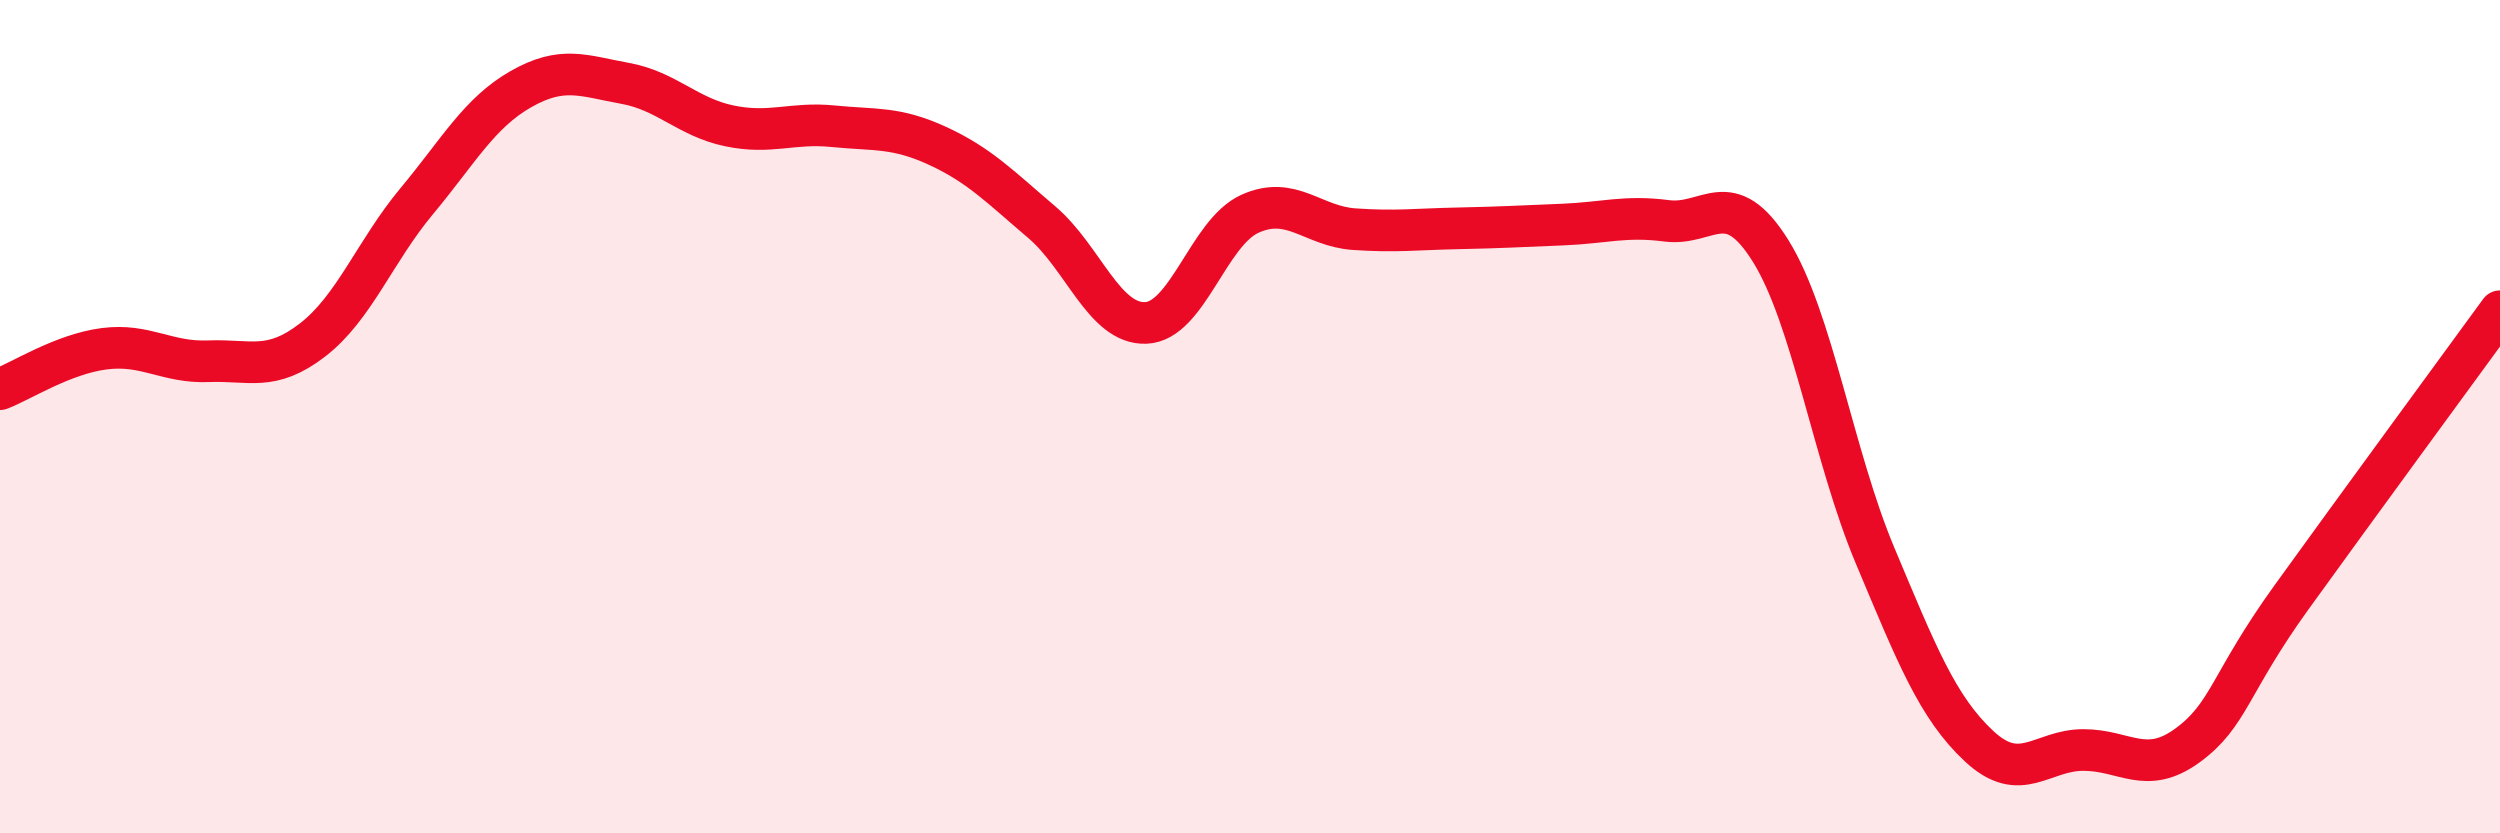
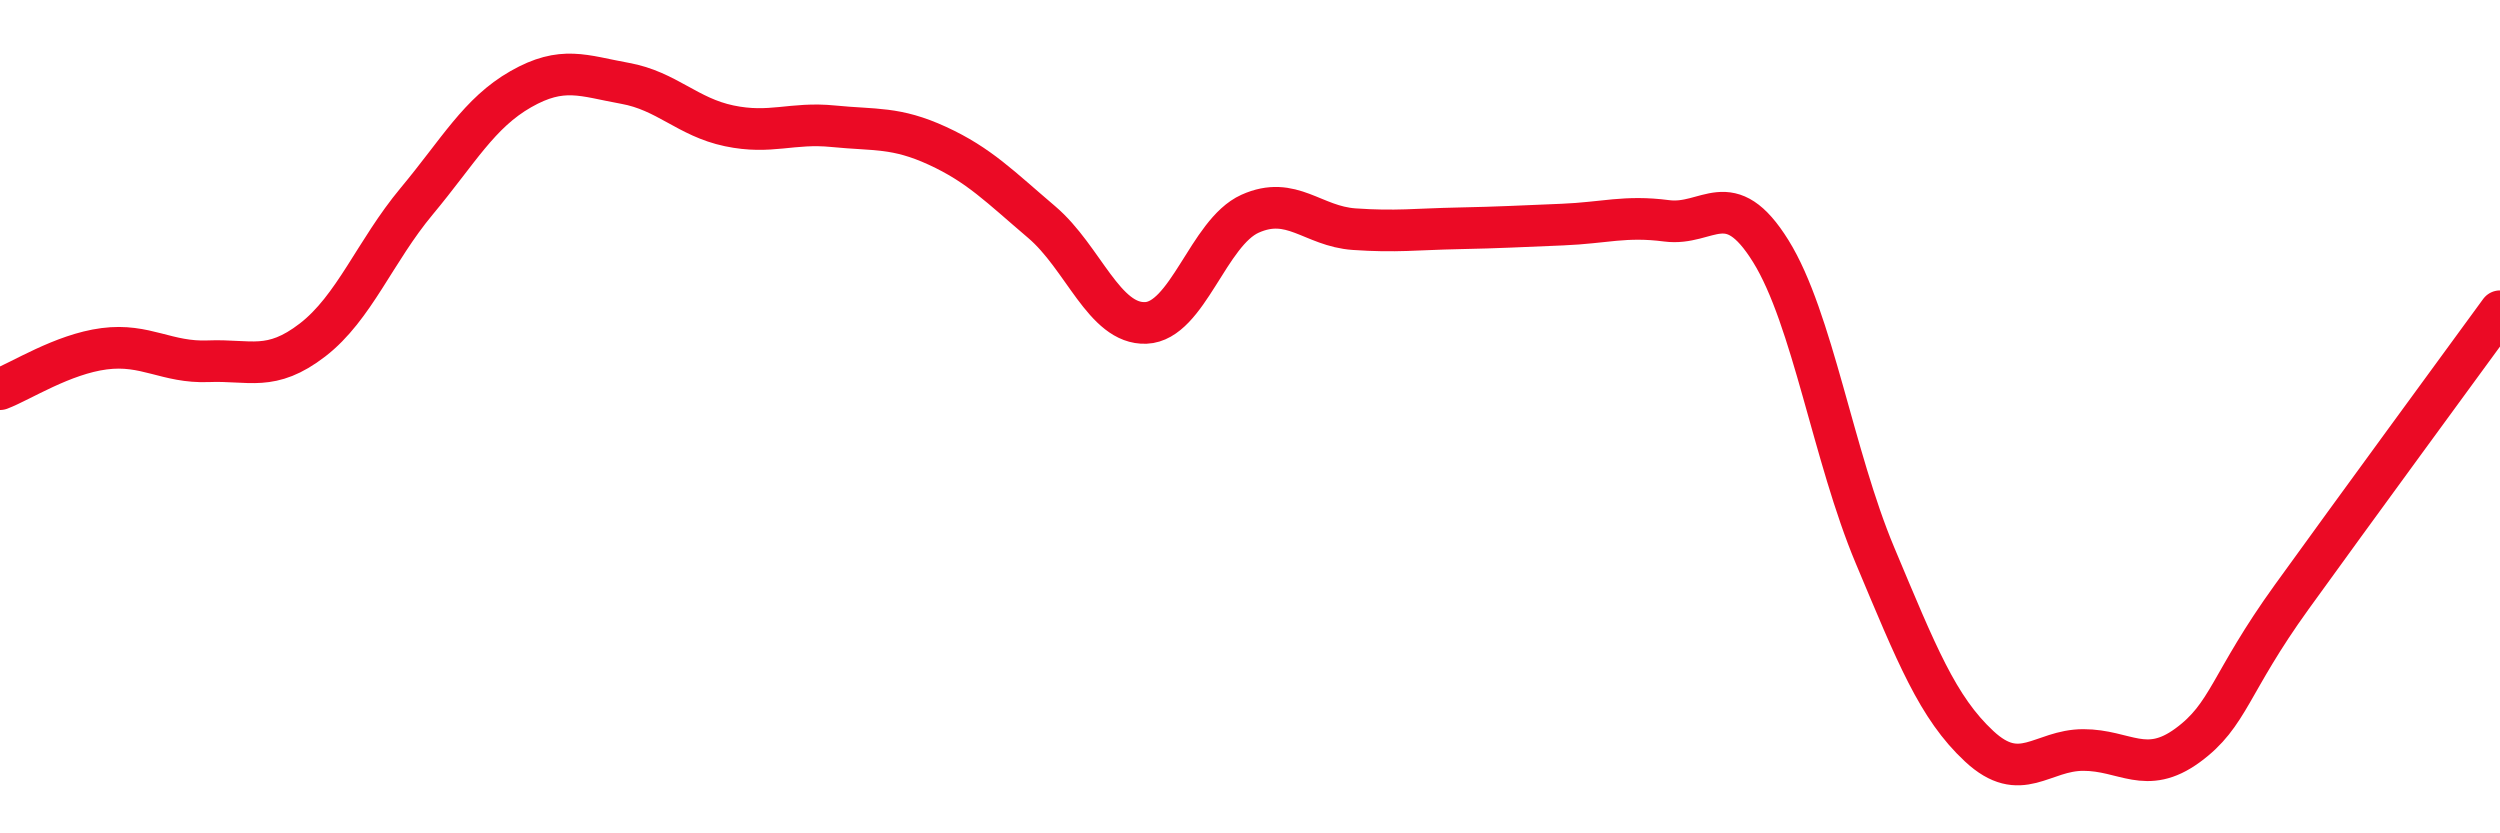
<svg xmlns="http://www.w3.org/2000/svg" width="60" height="20" viewBox="0 0 60 20">
-   <path d="M 0,9.34 C 0.5,9.15 1.5,8.5 2.5,8.37 C 3.5,8.24 4,8.71 5,8.67 C 6,8.63 6.5,8.93 7.5,8.16 C 8.5,7.39 9,6.03 10,4.83 C 11,3.63 11.5,2.71 12.5,2.14 C 13.5,1.57 14,1.82 15,2 C 16,2.18 16.5,2.81 17.5,3.02 C 18.5,3.23 19,2.93 20,3.03 C 21,3.13 21.5,3.04 22.5,3.5 C 23.5,3.96 24,4.48 25,5.33 C 26,6.18 26.5,7.79 27.5,7.75 C 28.5,7.71 29,5.58 30,5.13 C 31,4.68 31.5,5.43 32.5,5.5 C 33.5,5.57 34,5.5 35,5.48 C 36,5.46 36.5,5.43 37.5,5.39 C 38.5,5.35 39,5.17 40,5.3 C 41,5.43 41.5,4.42 42.5,6.03 C 43.5,7.64 44,10.95 45,13.33 C 46,15.71 46.5,16.98 47.5,17.91 C 48.5,18.84 49,18 50,18 C 51,18 51.5,18.62 52.5,17.89 C 53.5,17.16 53.5,16.41 55,14.33 C 56.5,12.25 59,8.84 60,7.47L60 20L0 20Z" fill="#EB0A25" opacity="0.1" stroke-linecap="round" stroke-linejoin="round" />
  <path d="M 0,9.34 C 0.5,9.15 1.5,8.5 2.5,8.37 C 3.5,8.24 4,8.71 5,8.67 C 6,8.63 6.5,8.93 7.5,8.16 C 8.5,7.39 9,6.03 10,4.83 C 11,3.63 11.5,2.71 12.5,2.14 C 13.5,1.57 14,1.82 15,2 C 16,2.18 16.5,2.81 17.5,3.02 C 18.5,3.23 19,2.93 20,3.03 C 21,3.13 21.5,3.04 22.5,3.5 C 23.5,3.96 24,4.48 25,5.33 C 26,6.18 26.5,7.79 27.5,7.75 C 28.5,7.71 29,5.58 30,5.13 C 31,4.68 31.5,5.43 32.5,5.5 C 33.5,5.57 34,5.5 35,5.48 C 36,5.46 36.5,5.43 37.5,5.39 C 38.5,5.35 39,5.17 40,5.3 C 41,5.43 41.5,4.42 42.5,6.03 C 43.5,7.64 44,10.95 45,13.33 C 46,15.71 46.5,16.98 47.5,17.91 C 48.5,18.84 49,18 50,18 C 51,18 51.5,18.62 52.5,17.89 C 53.5,17.16 53.5,16.41 55,14.33 C 56.5,12.25 59,8.84 60,7.47" stroke="#EB0A25" stroke-width="1" fill="none" stroke-linecap="round" stroke-linejoin="round" />
</svg>